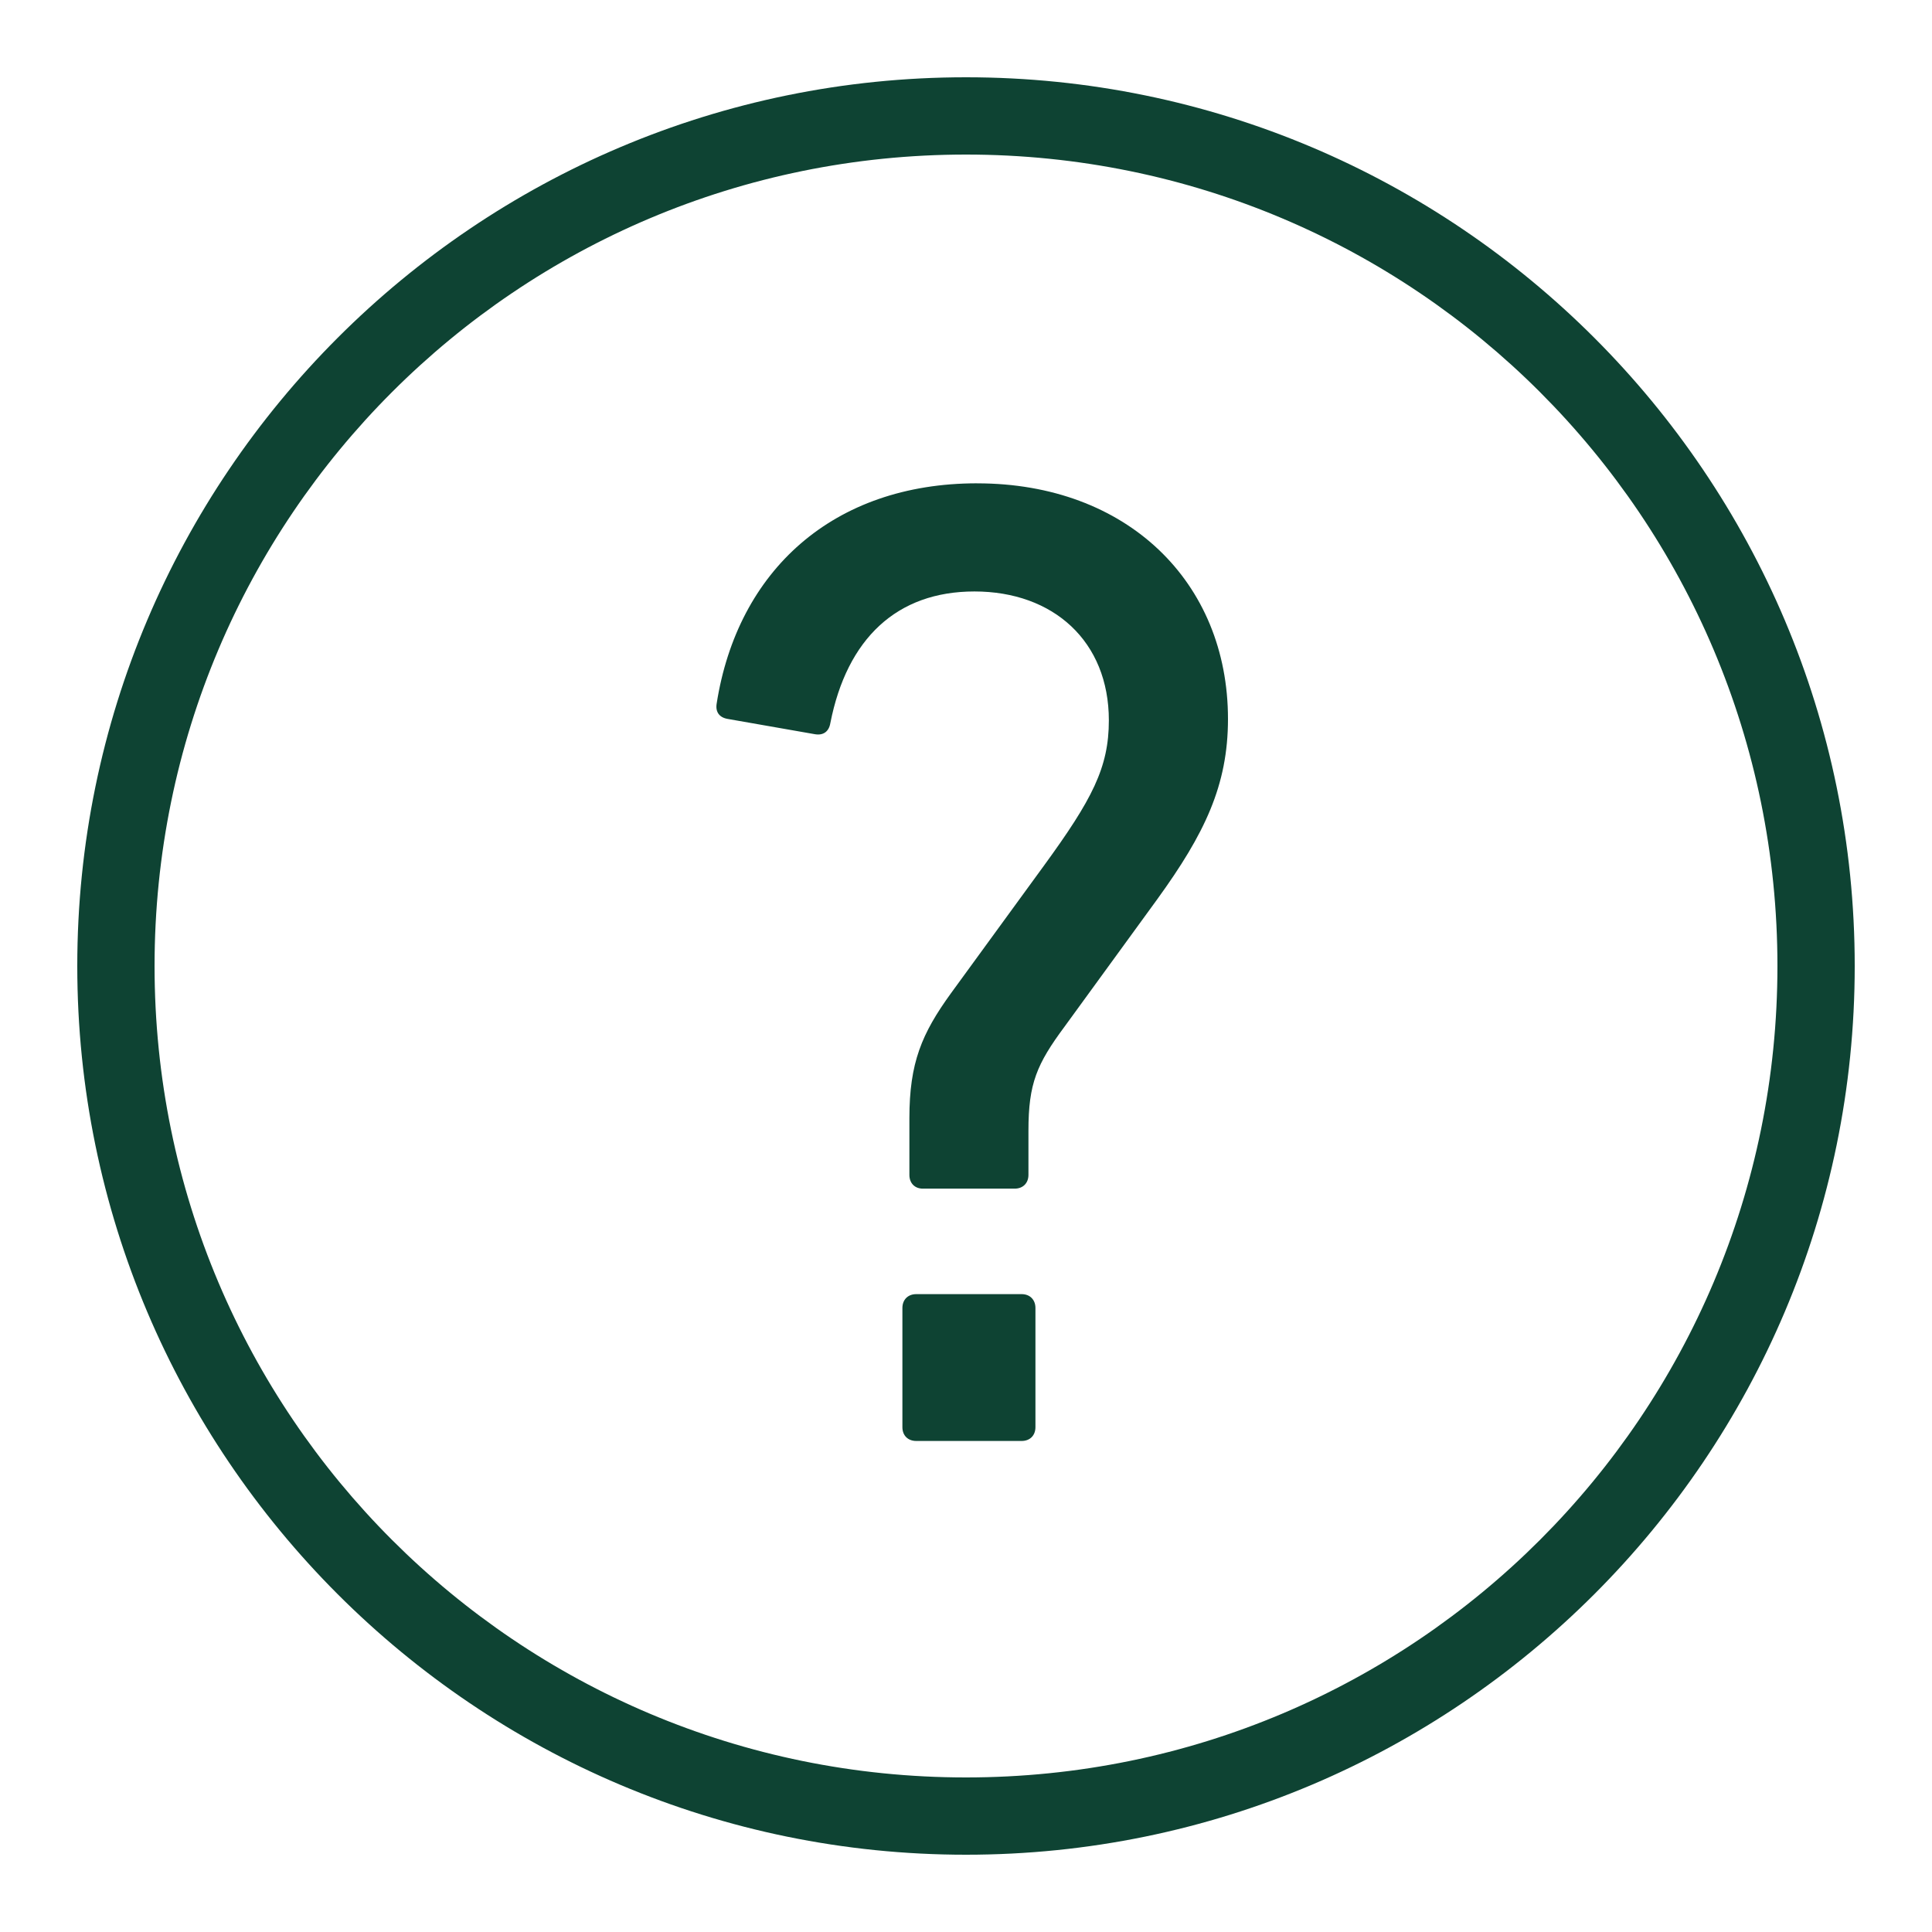
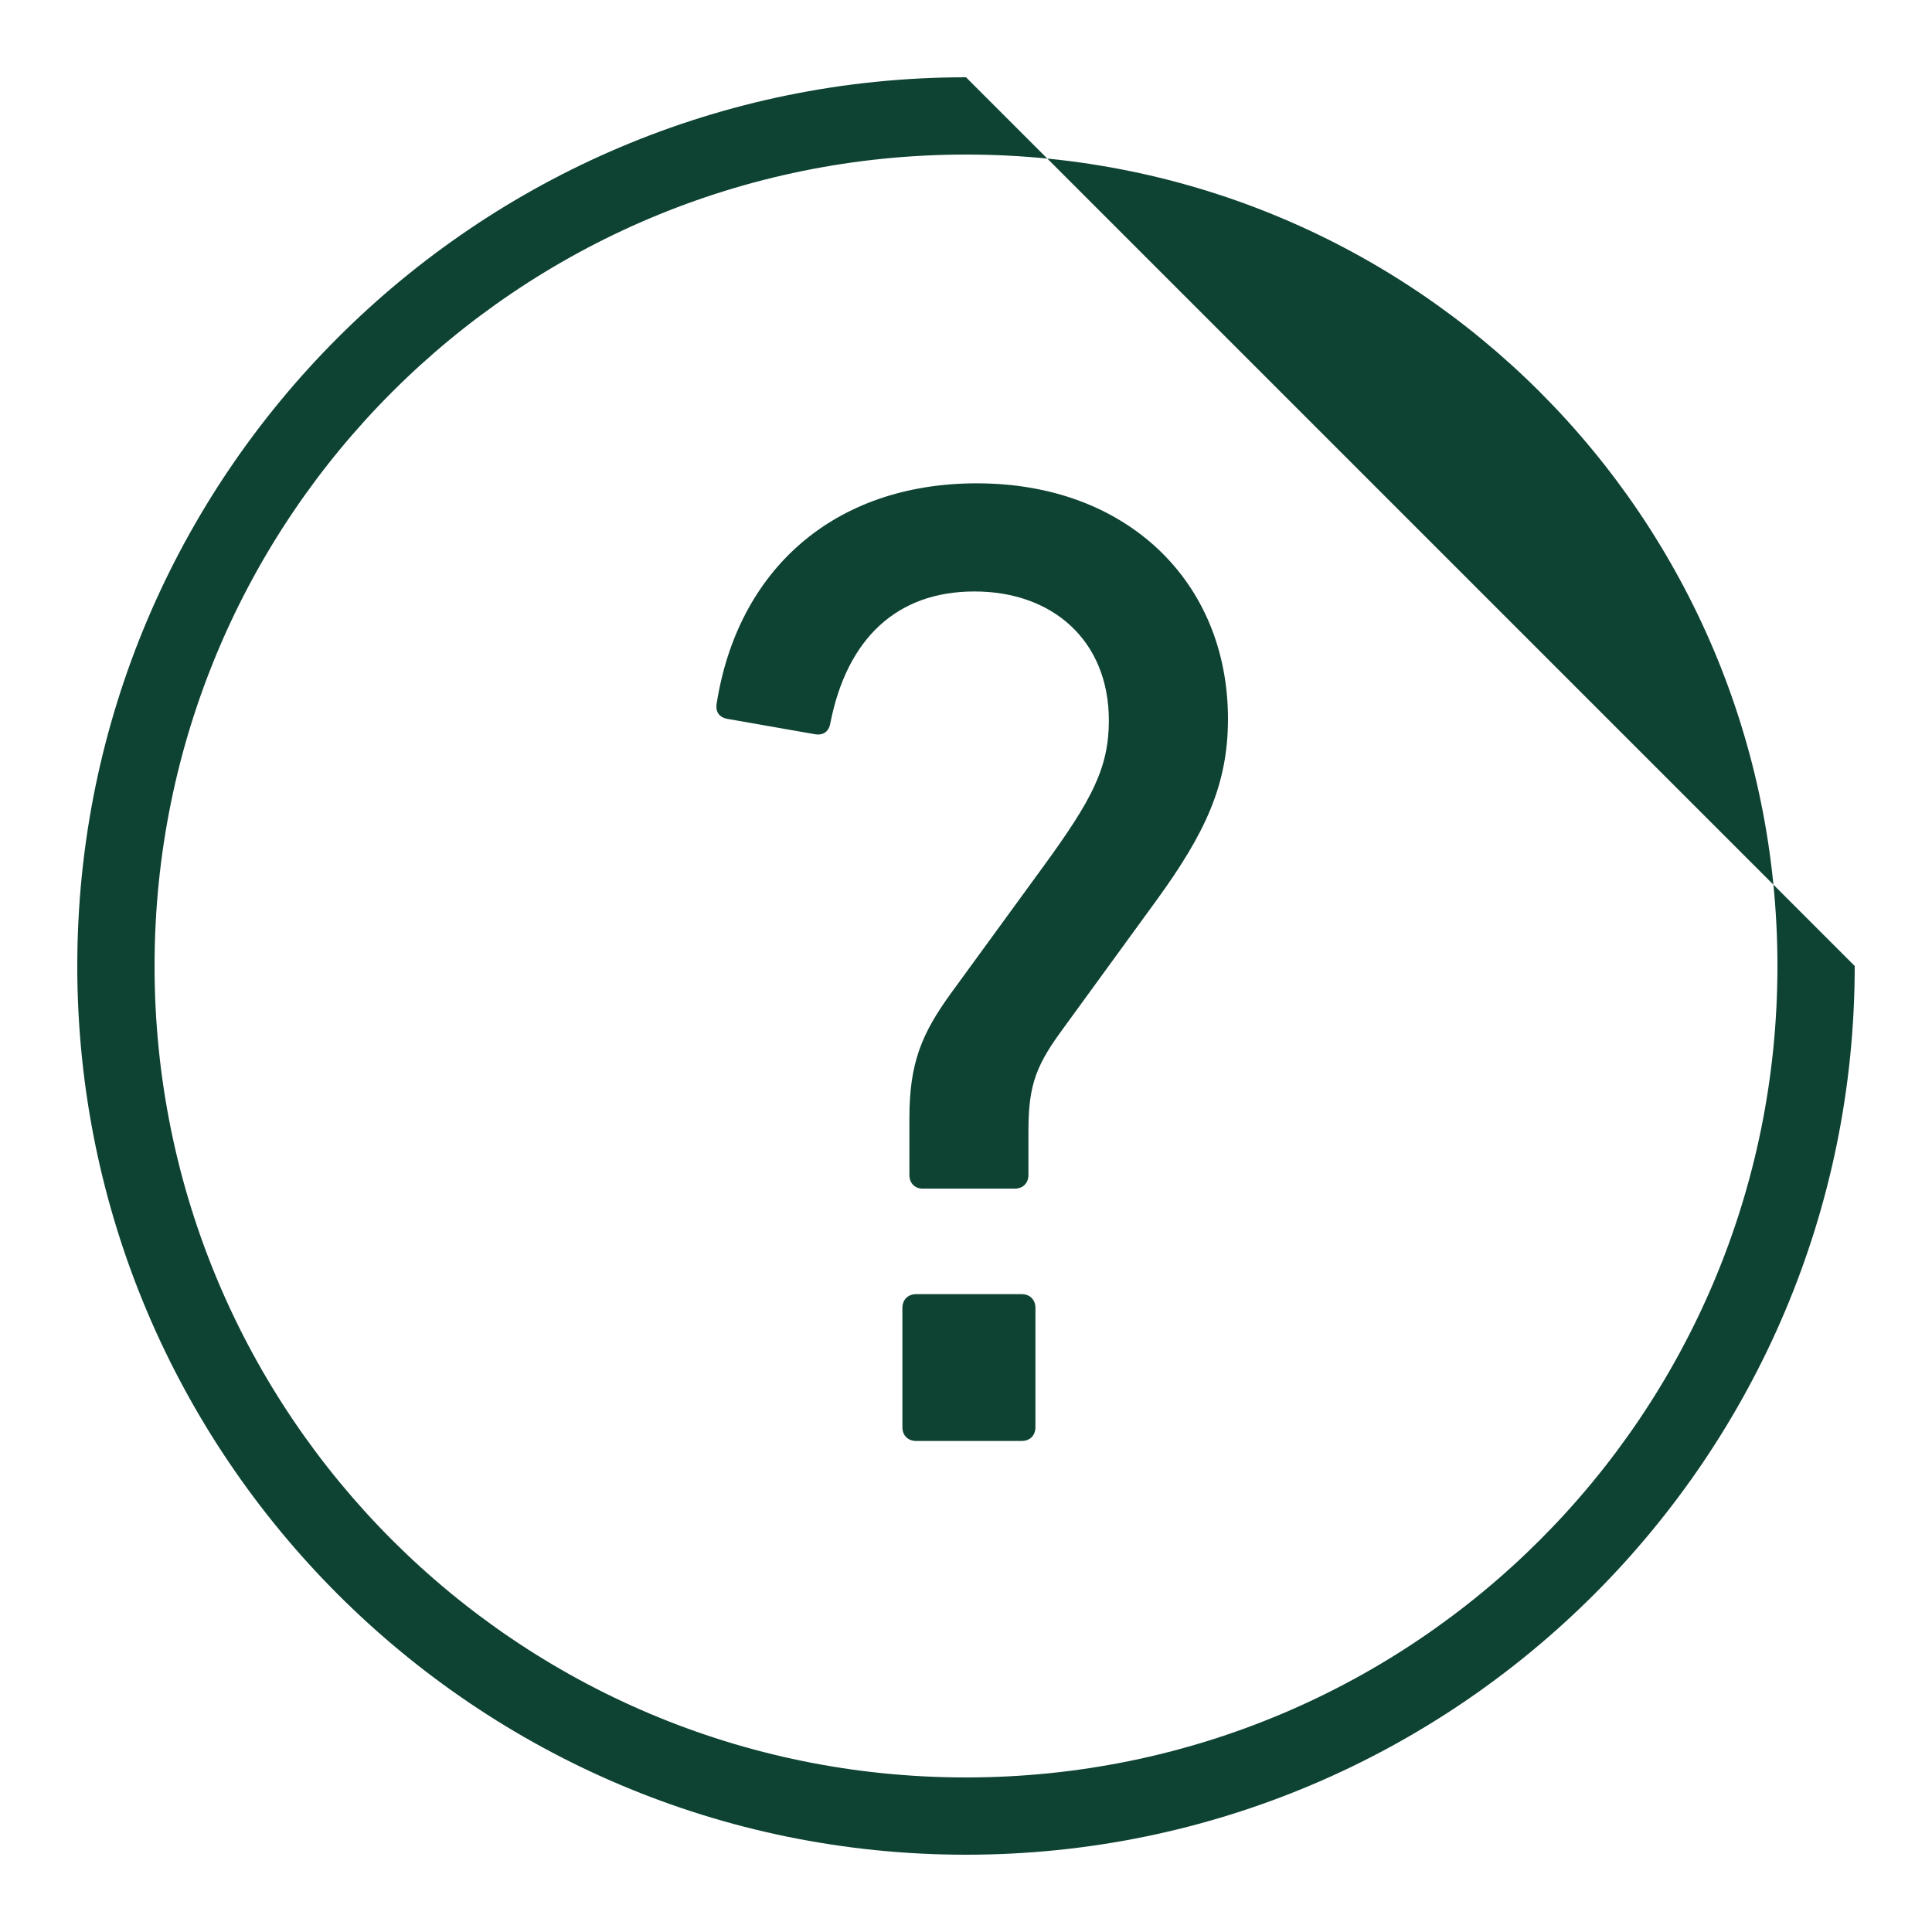
<svg xmlns="http://www.w3.org/2000/svg" viewBox="0,0,256,256" width="50px" height="50px" fill-rule="nonzero">
  <g fill="#0e4333" fill-rule="nonzero" stroke="none" stroke-width="1" stroke-linecap="butt" stroke-linejoin="miter" stroke-miterlimit="10" stroke-dasharray="" stroke-dashoffset="0" font-family="none" font-weight="none" font-size="none" text-anchor="none" style="mix-blend-mode: normal">
    <g transform="scale(5.12,5.12)">
-       <path d="M25,2c-12.691,0 -23,10.309 -23,23c0,12.691 10.309,23 23,23c12.691,0 23,-10.309 23,-23c0,-12.691 -10.309,-23 -23,-23zM25,4c11.61,0 21,9.39 21,21c0,11.61 -9.39,21 -21,21c-11.61,0 -21,-9.39 -21,-21c0,-11.61 9.39,-21 21,-21zM25.289,12.508c-3.73,0 -6.203,2.26 -6.742,5.703c-0.035,0.216 0.071,0.359 0.287,0.395l2.26,0.396c0.216,0.036 0.359,-0.072 0.395,-0.287c0.43,-2.188 1.721,-3.408 3.729,-3.408c2.045,0 3.479,1.292 3.479,3.336c0,1.22 -0.43,2.045 -1.684,3.766l-2.404,3.299c-0.753,1.041 -1.074,1.794 -1.074,3.23v1.469c0,0.215 0.142,0.359 0.357,0.355h2.367c0.215,0 0.357,-0.142 0.357,-0.357v-1.146c0,-1.219 0.217,-1.721 0.934,-2.689l2.402,-3.301c1.22,-1.686 1.828,-2.94 1.828,-4.662c0,-3.551 -2.618,-6.098 -6.49,-6.098zM23.713,33.492c-0.216,0 -0.359,0.144 -0.359,0.359v3.084c0,0.215 0.142,0.357 0.359,0.357h2.727c0.214,0 0.357,-0.141 0.357,-0.357v-3.084c0,-0.214 -0.142,-0.359 -0.357,-0.359z" />
+       <path d="M25,2c-12.691,0 -23,10.309 -23,23c0,12.691 10.309,23 23,23c12.691,0 23,-10.309 23,-23zM25,4c11.61,0 21,9.39 21,21c0,11.61 -9.39,21 -21,21c-11.61,0 -21,-9.39 -21,-21c0,-11.61 9.39,-21 21,-21zM25.289,12.508c-3.73,0 -6.203,2.26 -6.742,5.703c-0.035,0.216 0.071,0.359 0.287,0.395l2.26,0.396c0.216,0.036 0.359,-0.072 0.395,-0.287c0.43,-2.188 1.721,-3.408 3.729,-3.408c2.045,0 3.479,1.292 3.479,3.336c0,1.22 -0.43,2.045 -1.684,3.766l-2.404,3.299c-0.753,1.041 -1.074,1.794 -1.074,3.23v1.469c0,0.215 0.142,0.359 0.357,0.355h2.367c0.215,0 0.357,-0.142 0.357,-0.357v-1.146c0,-1.219 0.217,-1.721 0.934,-2.689l2.402,-3.301c1.22,-1.686 1.828,-2.94 1.828,-4.662c0,-3.551 -2.618,-6.098 -6.49,-6.098zM23.713,33.492c-0.216,0 -0.359,0.144 -0.359,0.359v3.084c0,0.215 0.142,0.357 0.359,0.357h2.727c0.214,0 0.357,-0.141 0.357,-0.357v-3.084c0,-0.214 -0.142,-0.359 -0.357,-0.359z" />
    </g>
  </g>
</svg>